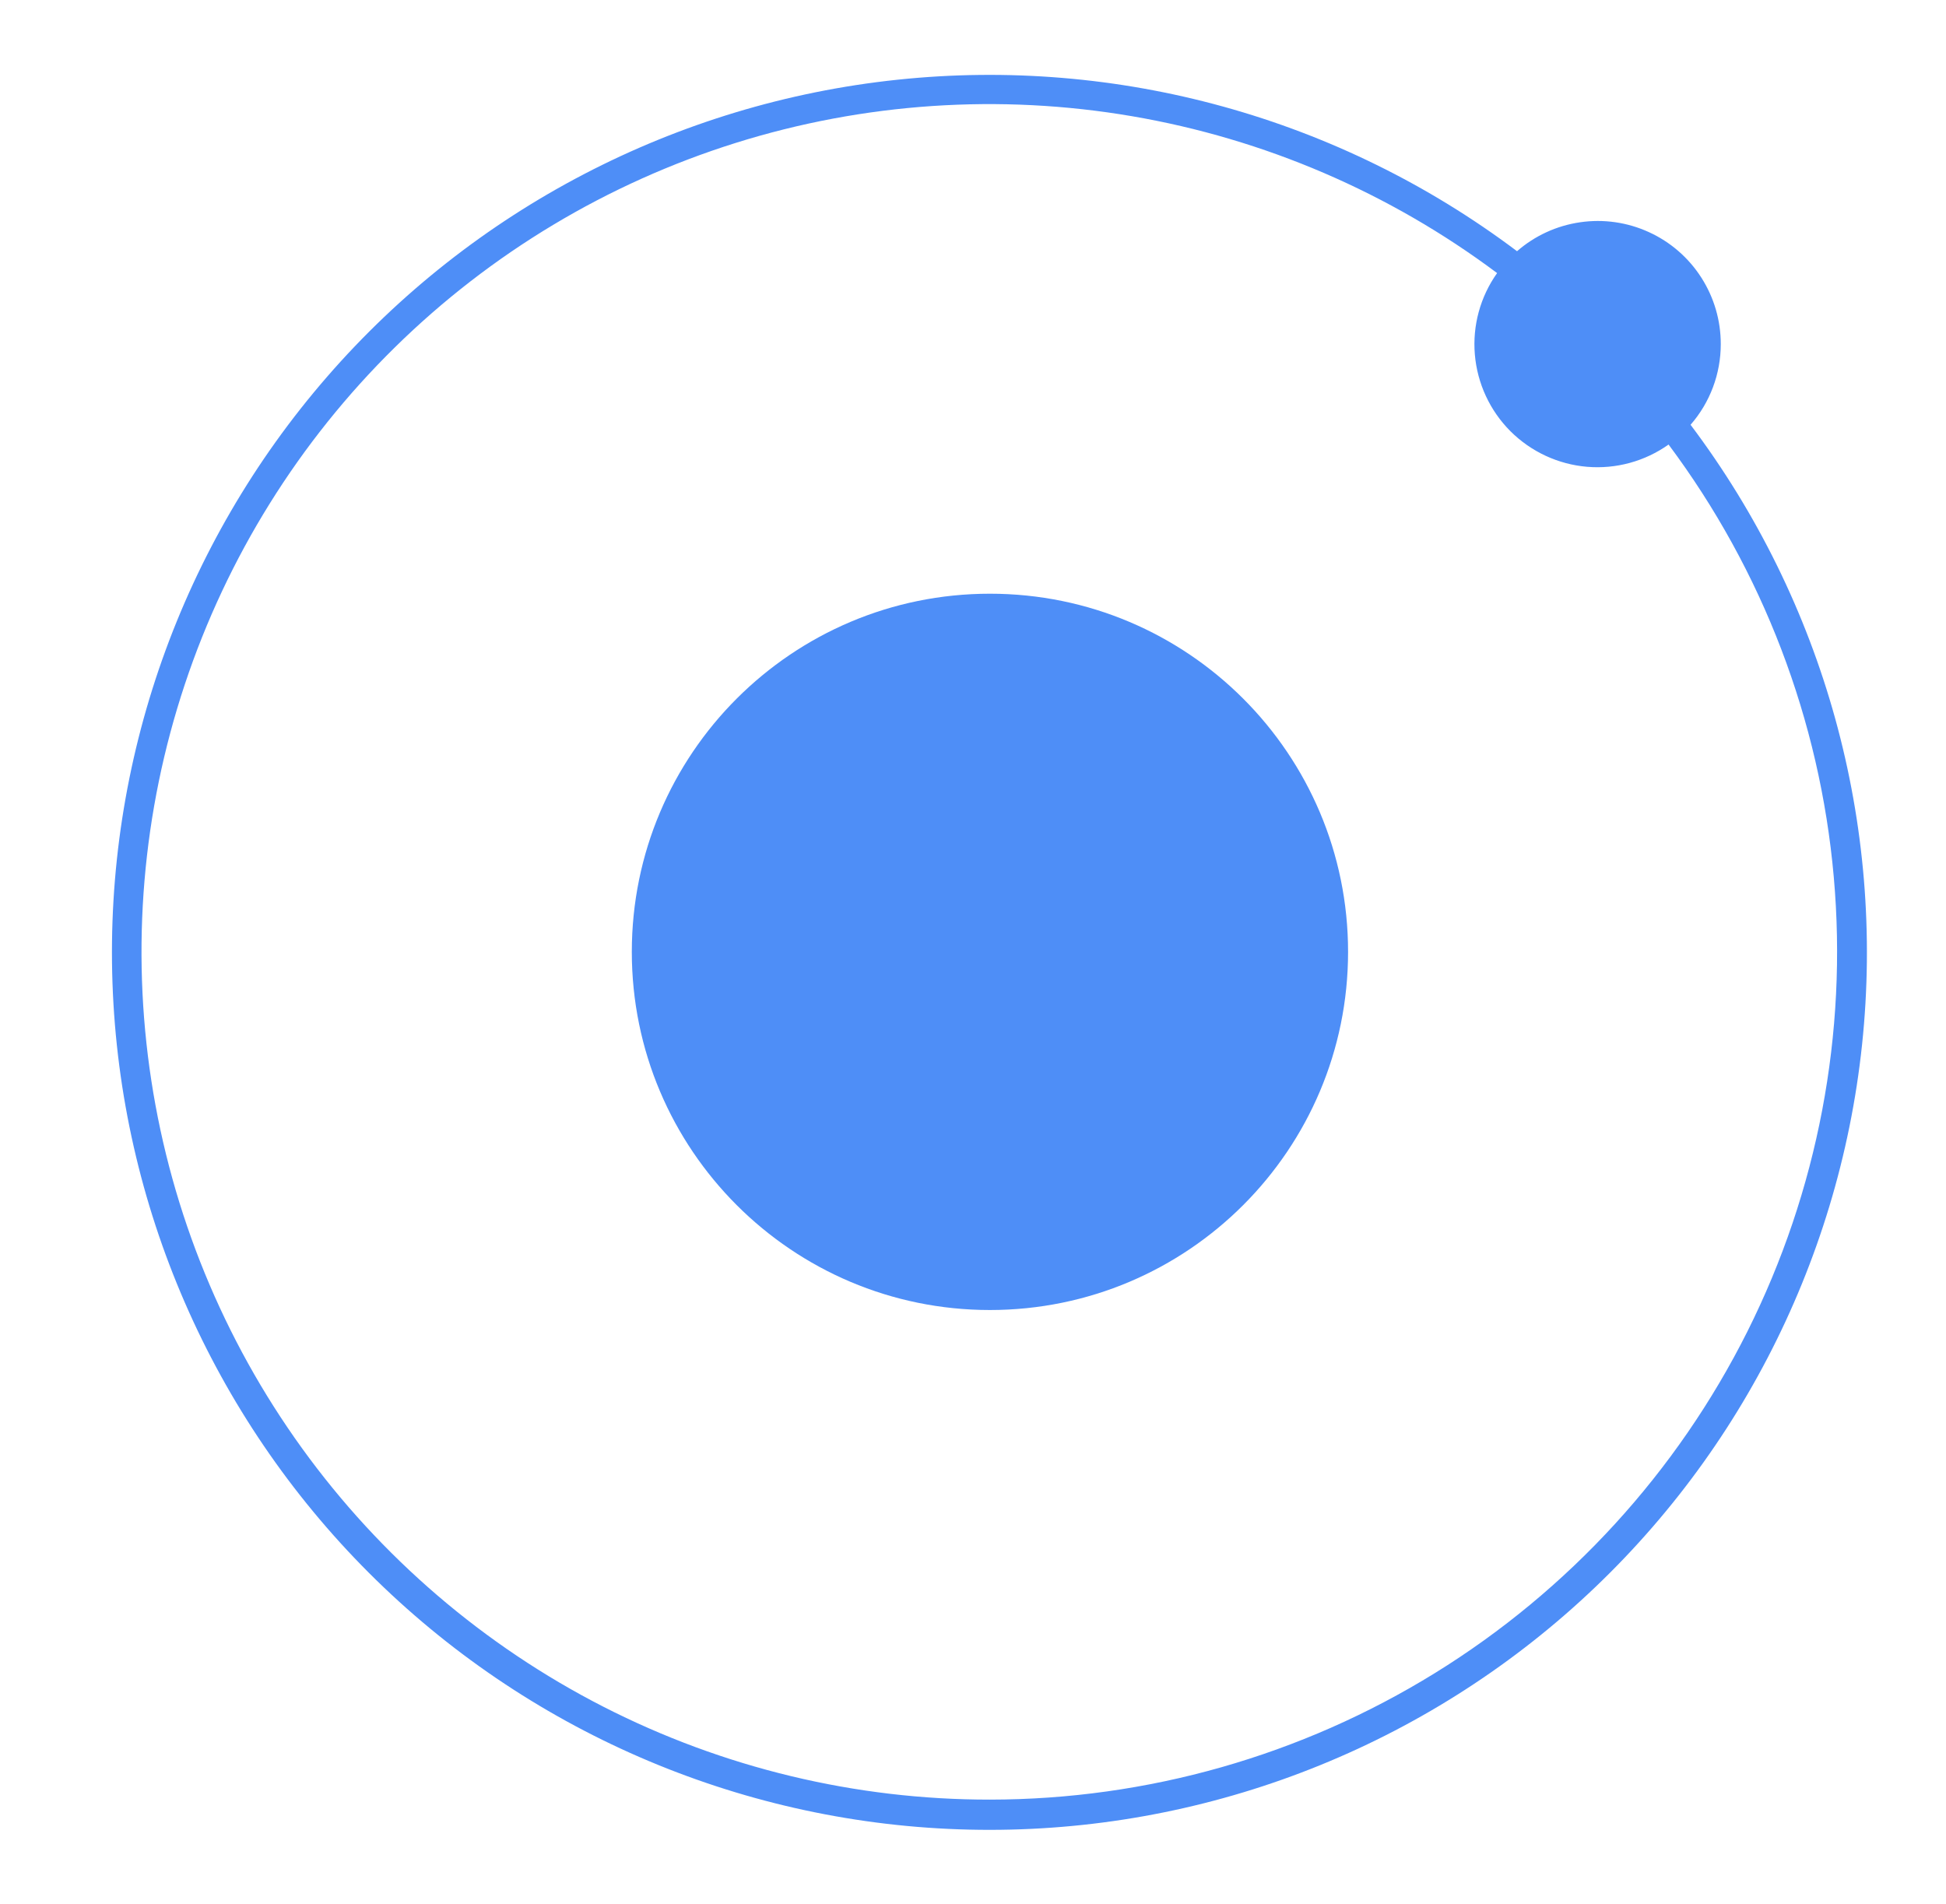
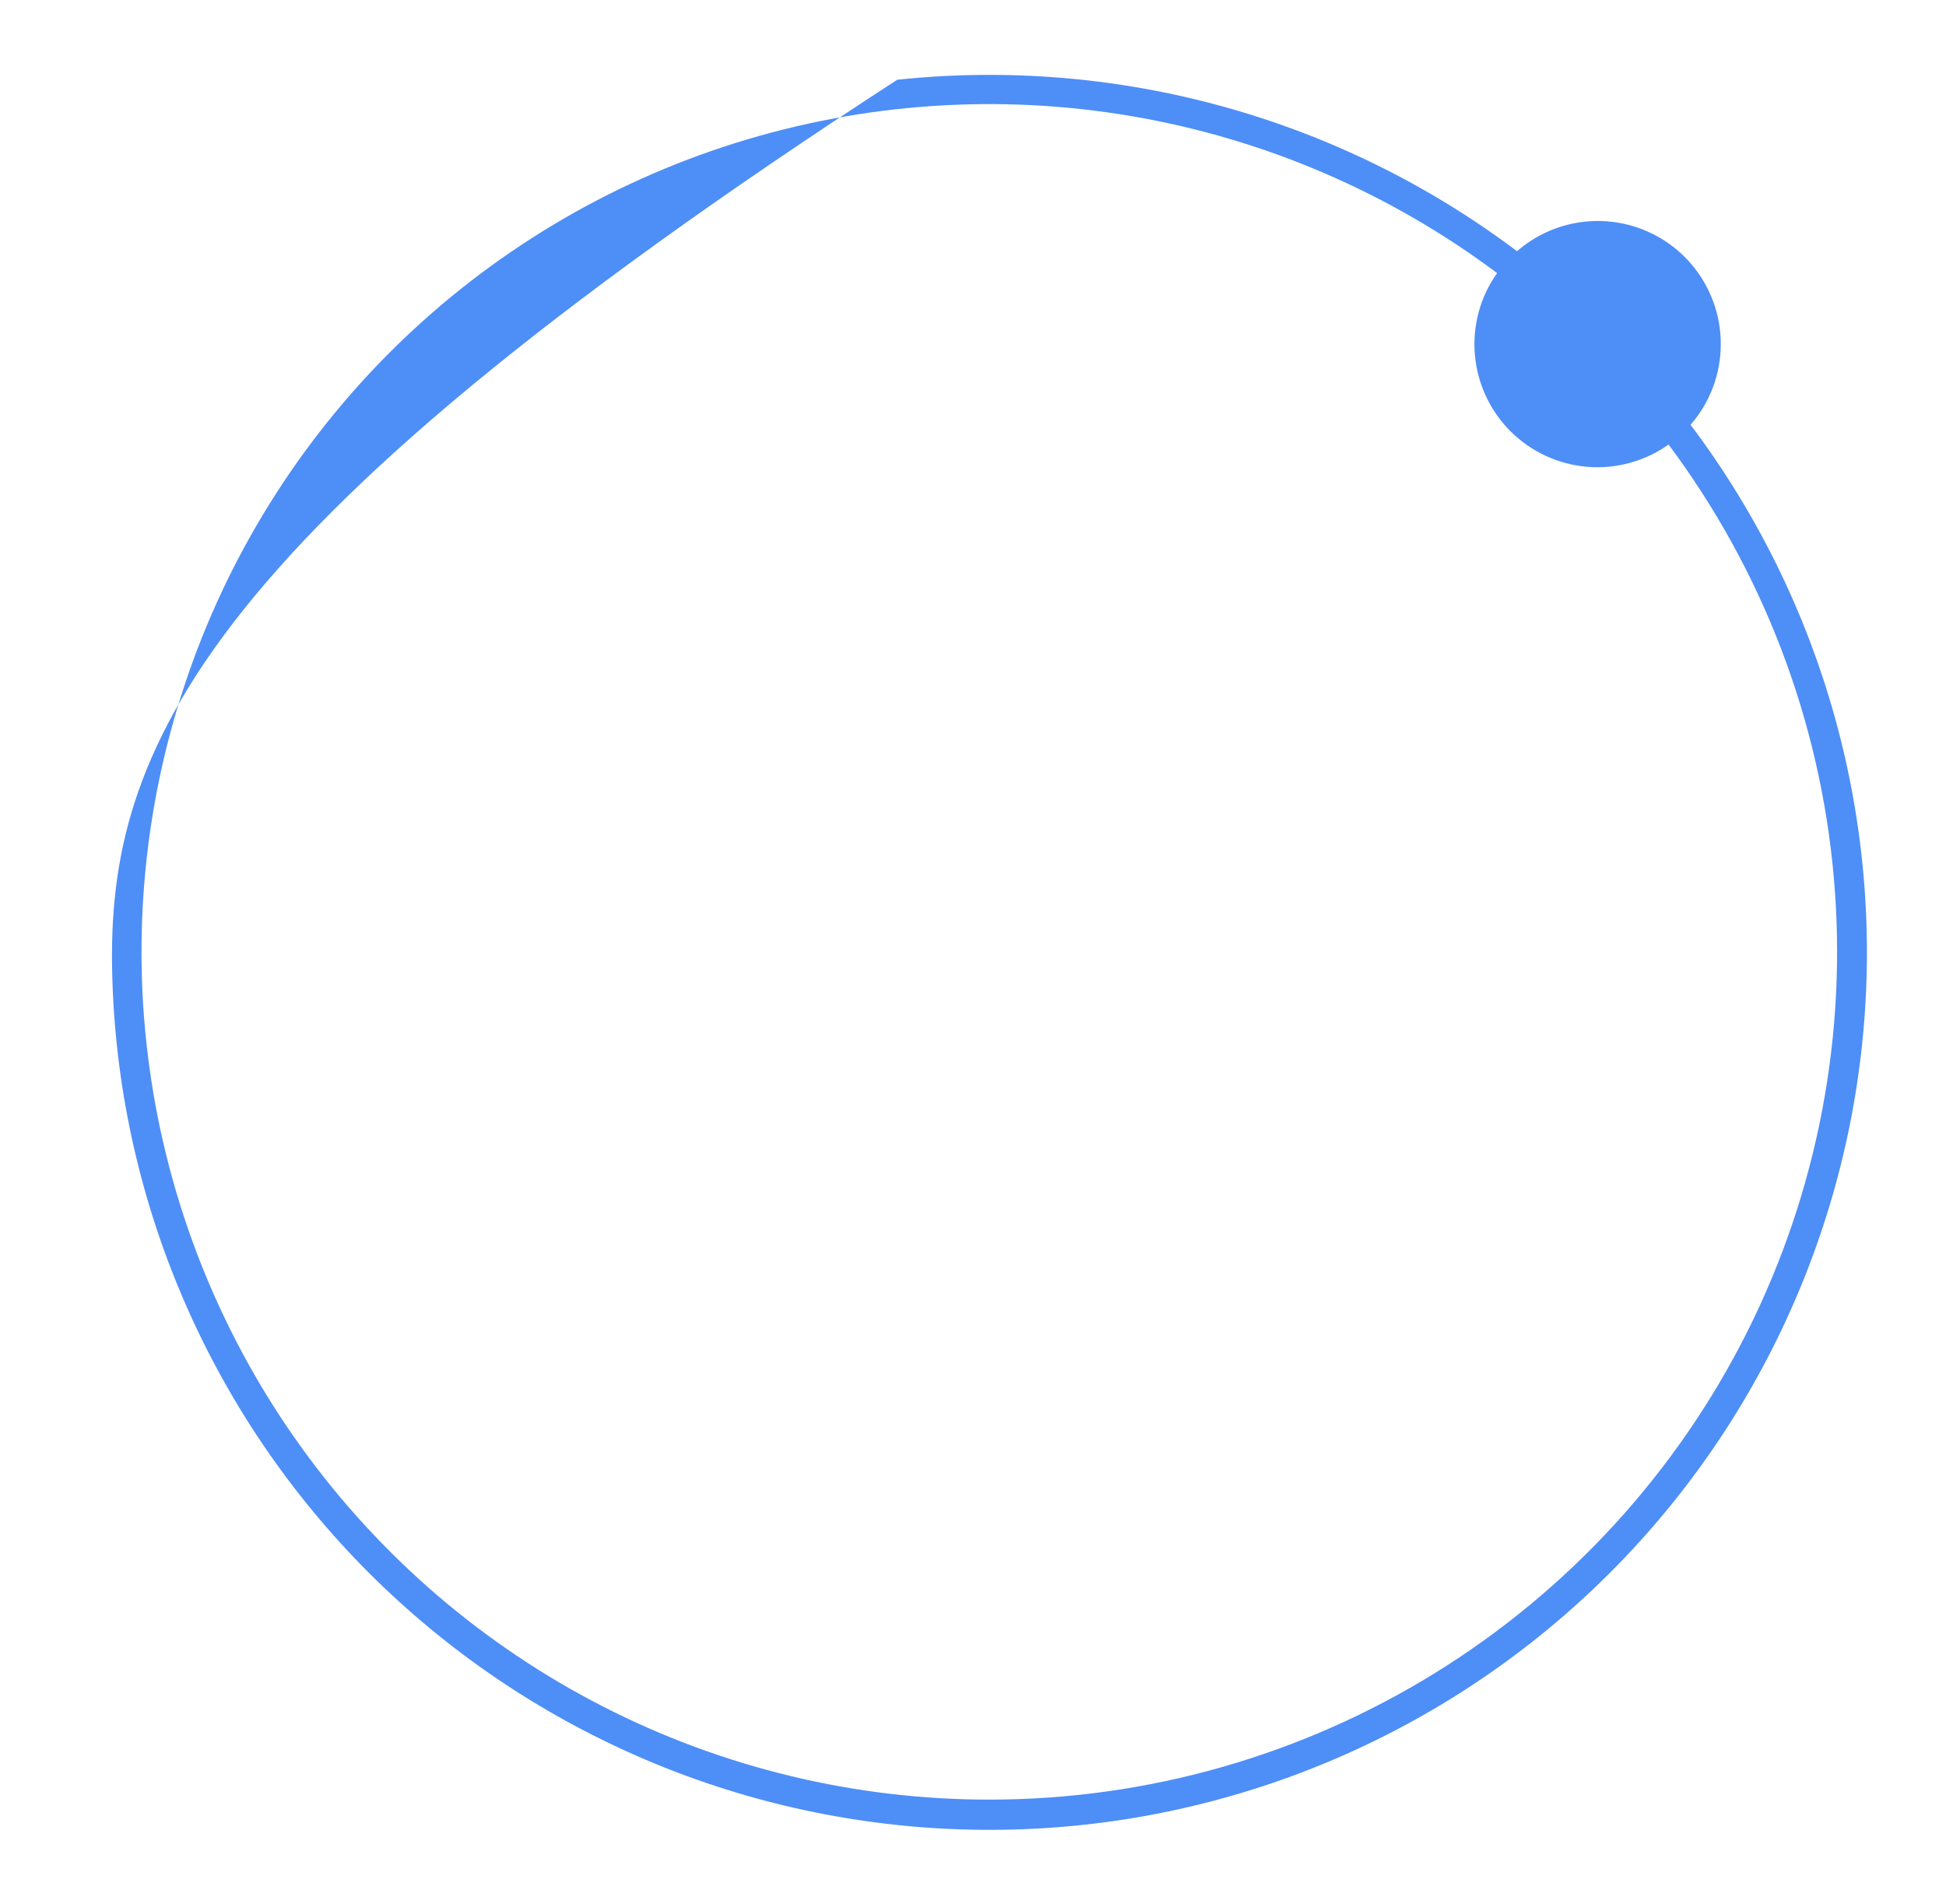
<svg xmlns="http://www.w3.org/2000/svg" width="46" height="45" viewBox="0 0 46 45" fill="none">
-   <path d="M23.4 30.966C28.076 30.966 31.866 27.175 31.866 22.5C31.866 17.825 28.076 14.034 23.4 14.034C18.725 14.034 14.935 17.825 14.935 22.5C14.935 27.175 18.725 30.966 23.4 30.966Z" fill="#4E8EF7" />
-   <path d="M40.676 8.135C40.677 7.577 40.517 7.03 40.215 6.56C39.914 6.09 39.483 5.717 38.975 5.486C38.467 5.254 37.904 5.173 37.351 5.254C36.798 5.334 36.281 5.571 35.86 5.938C31.665 2.782 26.43 1.333 21.209 1.885C15.989 2.436 11.172 4.946 7.729 8.909C4.287 12.872 2.475 17.993 2.659 23.239C2.843 28.486 5.009 33.467 8.721 37.179C12.433 40.891 17.415 43.057 22.661 43.241C27.907 43.426 33.028 41.614 36.991 38.171C40.954 34.728 43.464 29.911 44.016 24.691C44.567 19.471 43.119 14.235 39.962 10.041C40.423 9.513 40.676 8.836 40.676 8.135ZM23.4 42.539C20.225 42.542 17.095 41.79 14.268 40.346C11.44 38.901 8.997 36.806 7.138 34.232C5.279 31.658 4.059 28.679 3.577 25.541C3.095 22.403 3.366 19.195 4.367 16.182C5.368 13.169 7.07 10.437 9.334 8.211C11.598 5.985 14.359 4.329 17.388 3.379C20.418 2.429 23.63 2.212 26.759 2.747C29.889 3.282 32.846 4.553 35.389 6.455C34.991 7.015 34.805 7.697 34.863 8.381C34.921 9.065 35.219 9.707 35.704 10.193C36.19 10.678 36.831 10.976 37.515 11.034C38.2 11.092 38.882 10.905 39.442 10.508C41.666 13.486 43.019 17.024 43.347 20.727C43.676 24.429 42.969 28.15 41.305 31.474C39.64 34.797 37.084 37.592 33.922 39.546C30.76 41.5 27.117 42.537 23.4 42.539Z" fill="#4E8EF7" />
+   <path d="M40.676 8.135C40.677 7.577 40.517 7.03 40.215 6.56C39.914 6.09 39.483 5.717 38.975 5.486C38.467 5.254 37.904 5.173 37.351 5.254C36.798 5.334 36.281 5.571 35.86 5.938C31.665 2.782 26.43 1.333 21.209 1.885C4.287 12.872 2.475 17.993 2.659 23.239C2.843 28.486 5.009 33.467 8.721 37.179C12.433 40.891 17.415 43.057 22.661 43.241C27.907 43.426 33.028 41.614 36.991 38.171C40.954 34.728 43.464 29.911 44.016 24.691C44.567 19.471 43.119 14.235 39.962 10.041C40.423 9.513 40.676 8.836 40.676 8.135ZM23.4 42.539C20.225 42.542 17.095 41.79 14.268 40.346C11.44 38.901 8.997 36.806 7.138 34.232C5.279 31.658 4.059 28.679 3.577 25.541C3.095 22.403 3.366 19.195 4.367 16.182C5.368 13.169 7.07 10.437 9.334 8.211C11.598 5.985 14.359 4.329 17.388 3.379C20.418 2.429 23.63 2.212 26.759 2.747C29.889 3.282 32.846 4.553 35.389 6.455C34.991 7.015 34.805 7.697 34.863 8.381C34.921 9.065 35.219 9.707 35.704 10.193C36.19 10.678 36.831 10.976 37.515 11.034C38.2 11.092 38.882 10.905 39.442 10.508C41.666 13.486 43.019 17.024 43.347 20.727C43.676 24.429 42.969 28.15 41.305 31.474C39.64 34.797 37.084 37.592 33.922 39.546C30.76 41.5 27.117 42.537 23.4 42.539Z" fill="#4E8EF7" />
</svg>